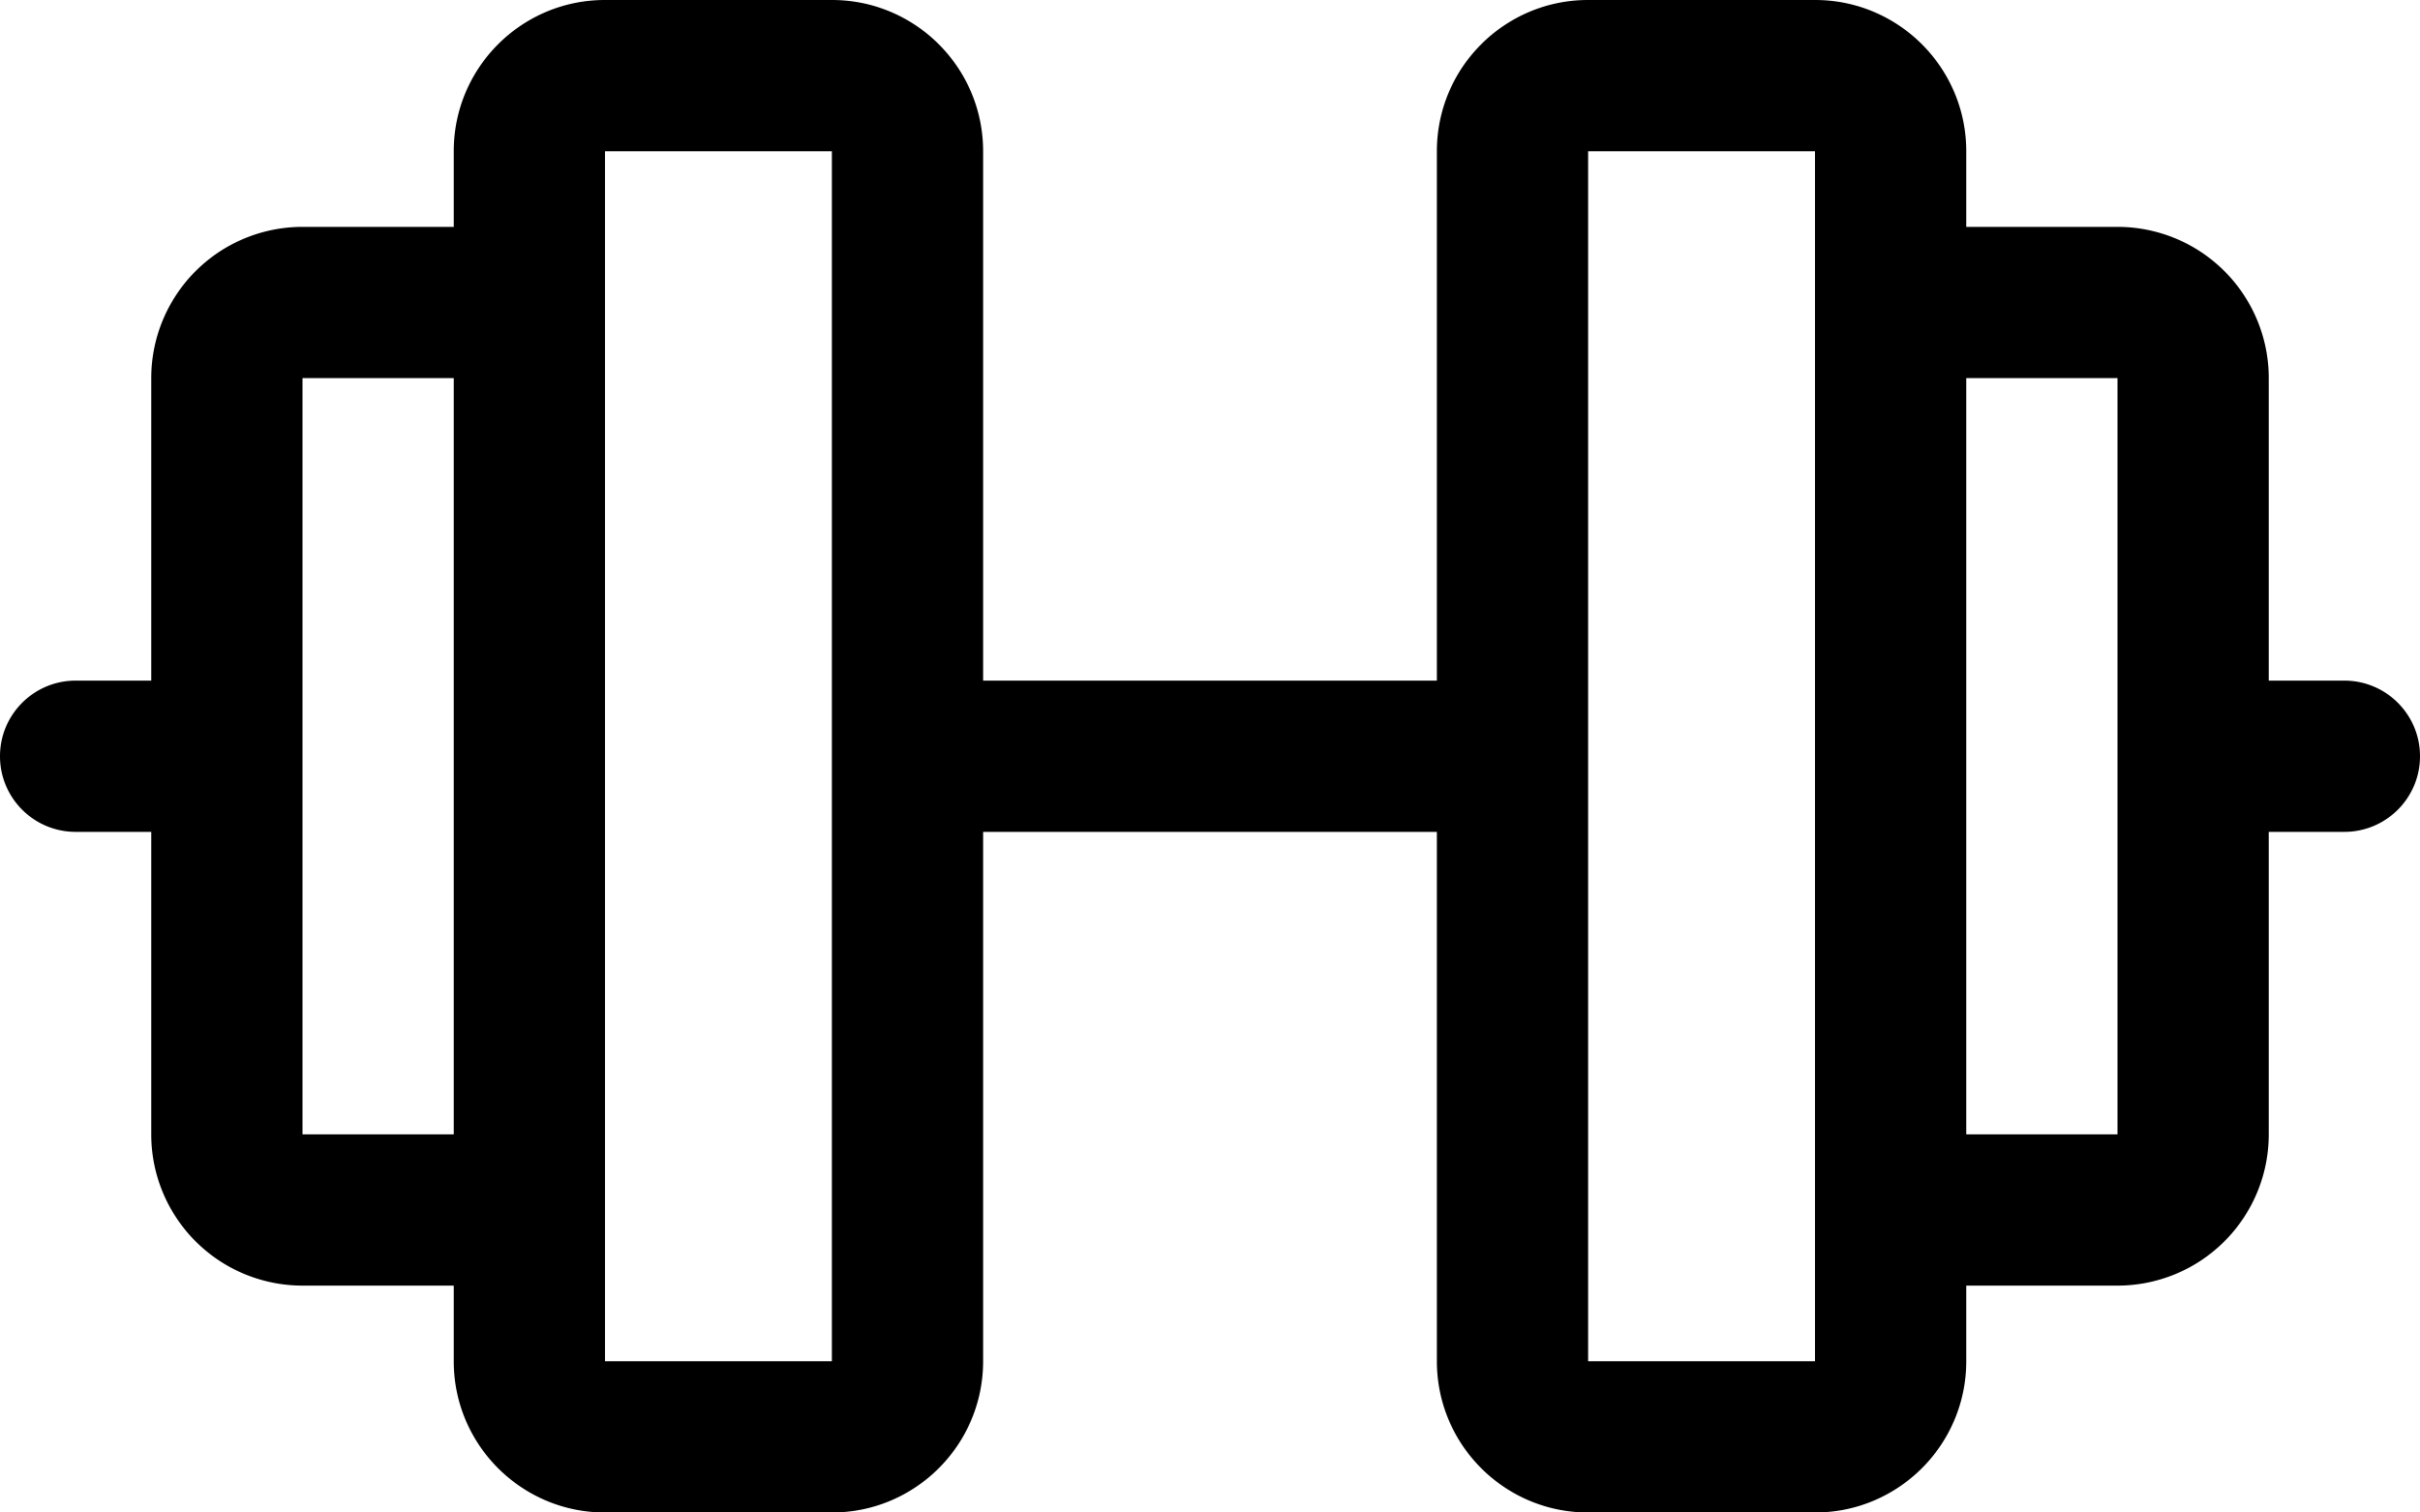
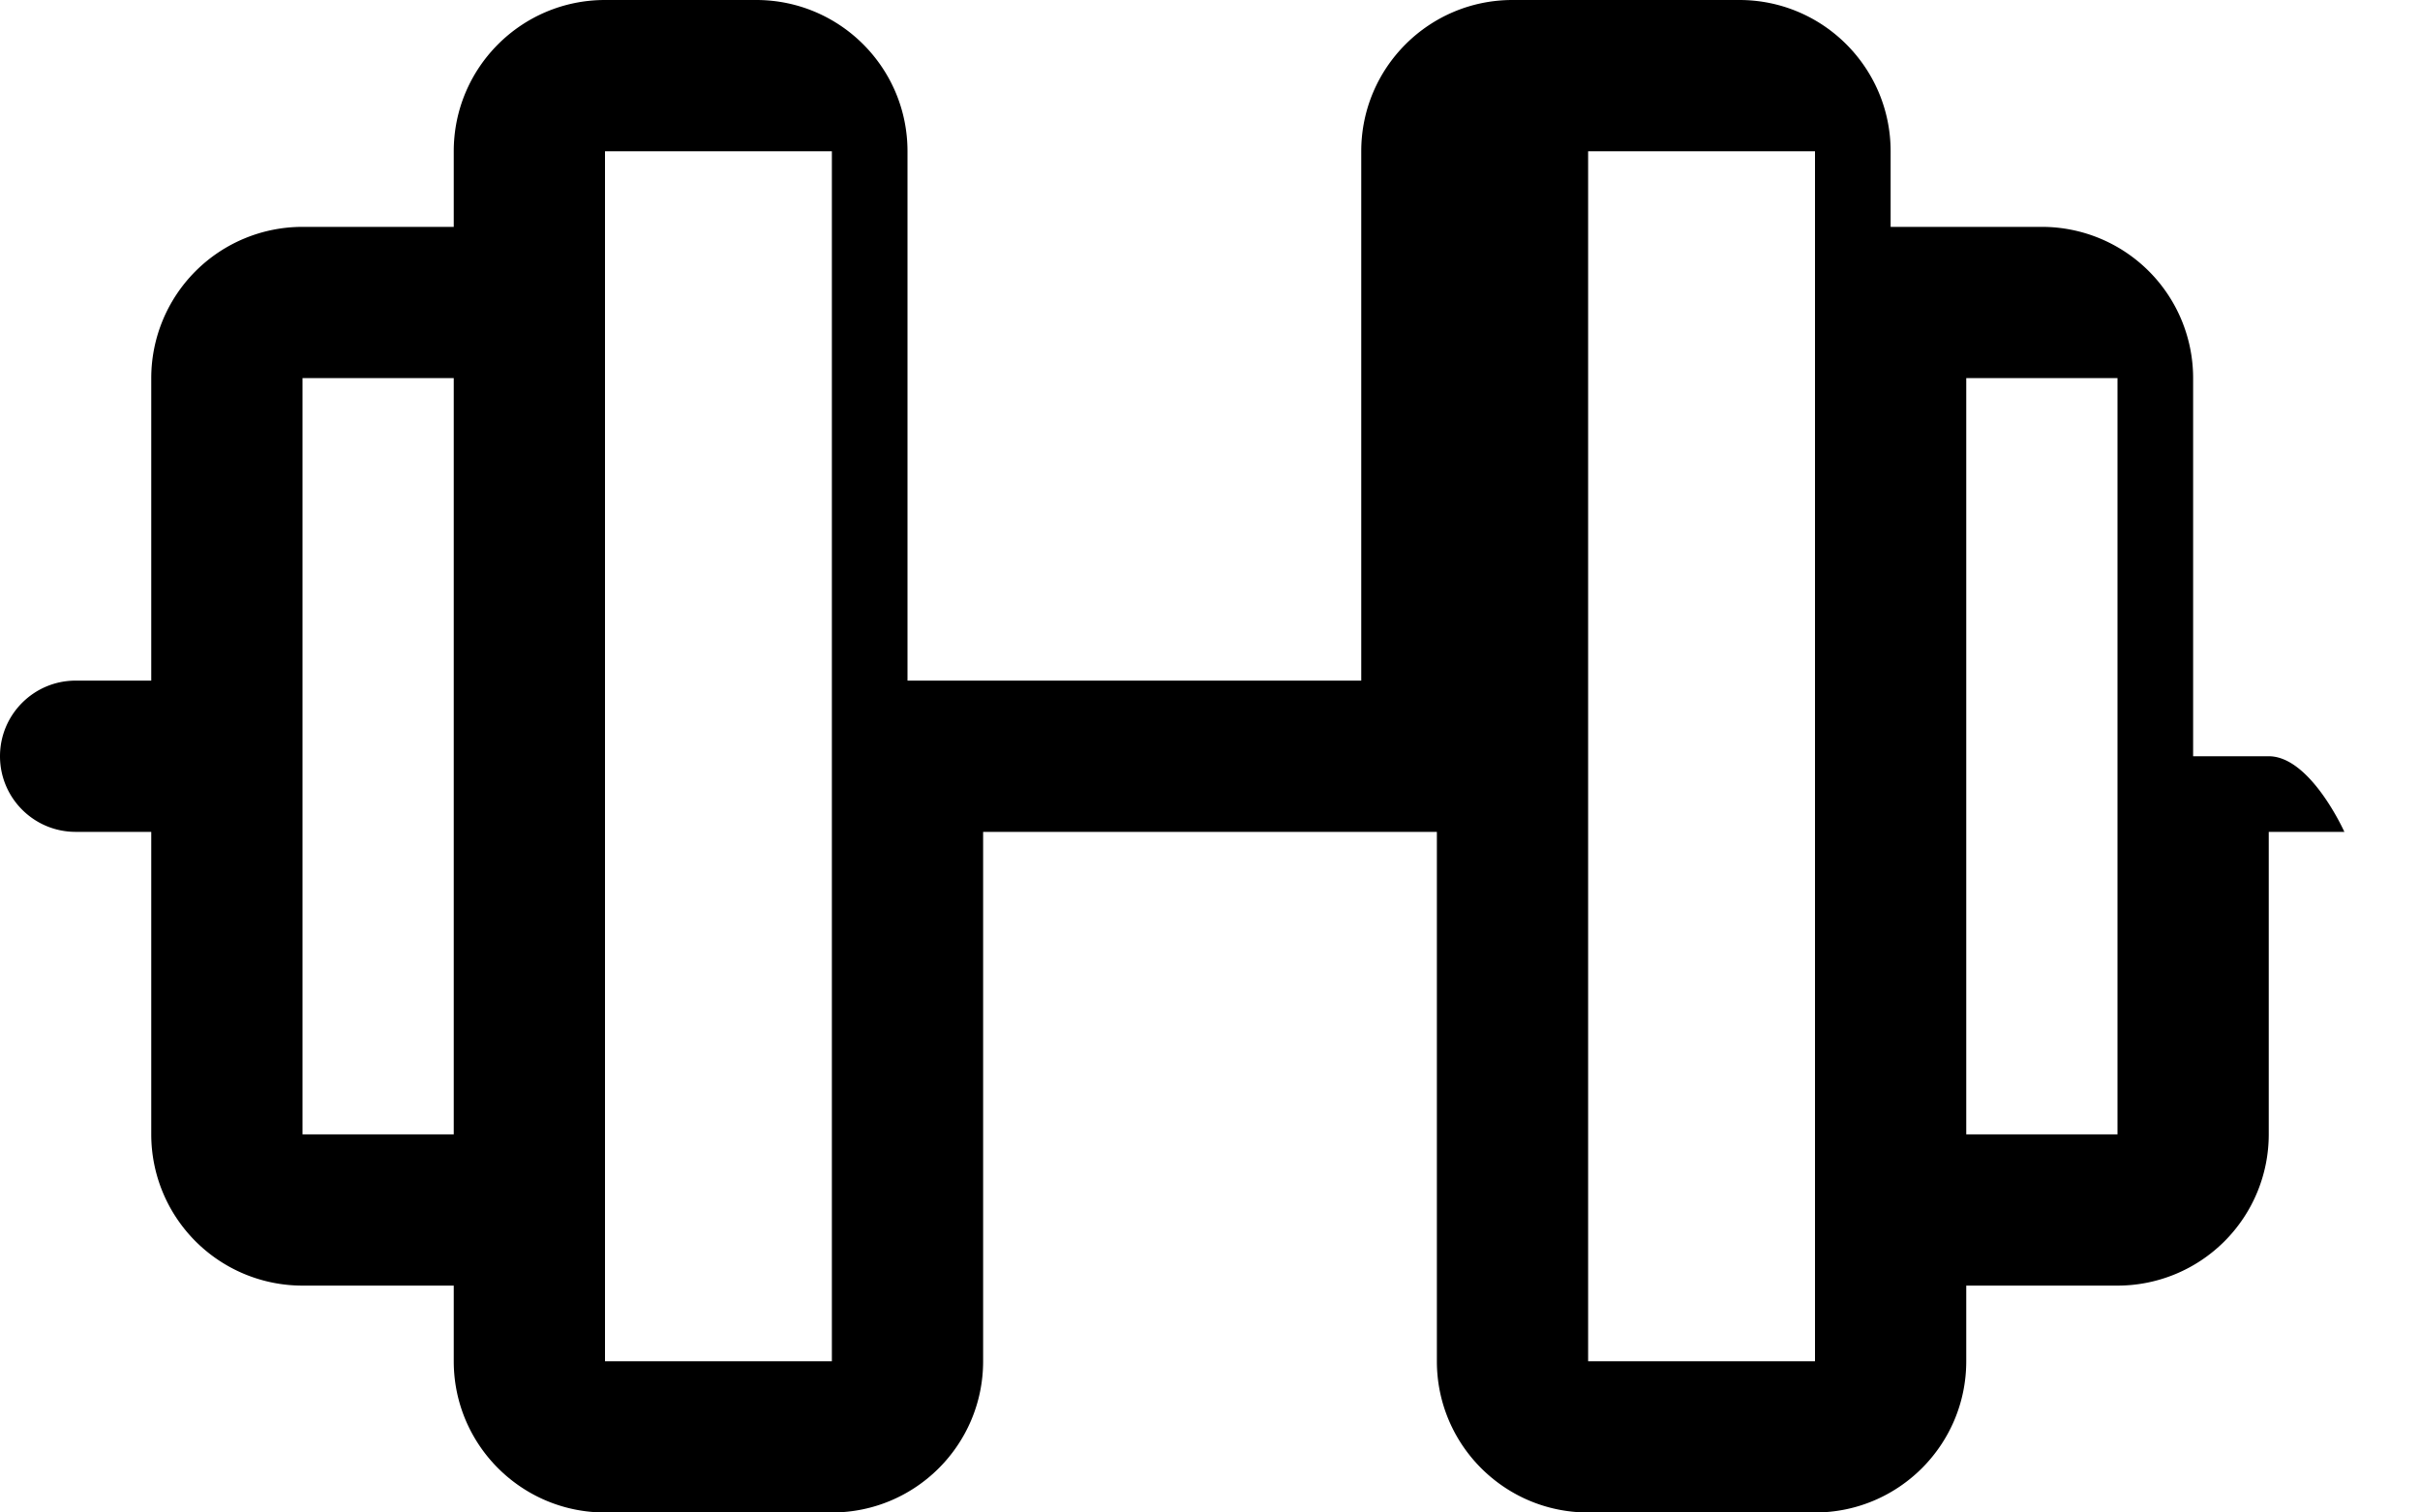
<svg xmlns="http://www.w3.org/2000/svg" xml:space="preserve" style="fill-rule:evenodd;clip-rule:evenodd;stroke-linejoin:round;stroke-miterlimit:2" viewBox="0 0 256 160">
-   <path d="M48 24H32a16.004 16.004 0 0 0-11.314 4.686A16.004 16.004 0 0 0 16 40v32H8c-4.415 0-8 3.585-8 8s3.585 8 8 8h8v32a16 16 0 0 0 16 16h16v8c0 8.836 7.163 16 16 16h24c8.837 0 16-7.164 16-16V88h48v56c0 8.836 7.164 16 16 16h24c8.836 0 16-7.164 16-16v-8h16a16 16 0 0 0 16-16V88h8c4.415 0 8-3.585 8-8s-3.585-8-8-8h-8V40a15.998 15.998 0 0 0-16-16h-16v-8c0-8.837-7.164-16-16-16h-24c-8.836 0-16 7.163-16 16v56h-48V16c0-8.837-7.163-16-16-16H64c-8.837 0-16 7.163-16 16v8Zm16-8h24v128H64V16Zm104 0h24v128h-24V16Zm40 104h16V40h-16v80ZM48 40H32v80h16V40Z" />
+   <path d="M48 24H32a16.004 16.004 0 0 0-11.314 4.686A16.004 16.004 0 0 0 16 40v32H8c-4.415 0-8 3.585-8 8s3.585 8 8 8h8v32a16 16 0 0 0 16 16h16v8c0 8.836 7.163 16 16 16h24c8.837 0 16-7.164 16-16V88h48v56c0 8.836 7.164 16 16 16h24c8.836 0 16-7.164 16-16v-8h16a16 16 0 0 0 16-16V88h8s-3.585-8-8-8h-8V40a15.998 15.998 0 0 0-16-16h-16v-8c0-8.837-7.164-16-16-16h-24c-8.836 0-16 7.163-16 16v56h-48V16c0-8.837-7.163-16-16-16H64c-8.837 0-16 7.163-16 16v8Zm16-8h24v128H64V16Zm104 0h24v128h-24V16Zm40 104h16V40h-16v80ZM48 40H32v80h16V40Z" />
</svg>